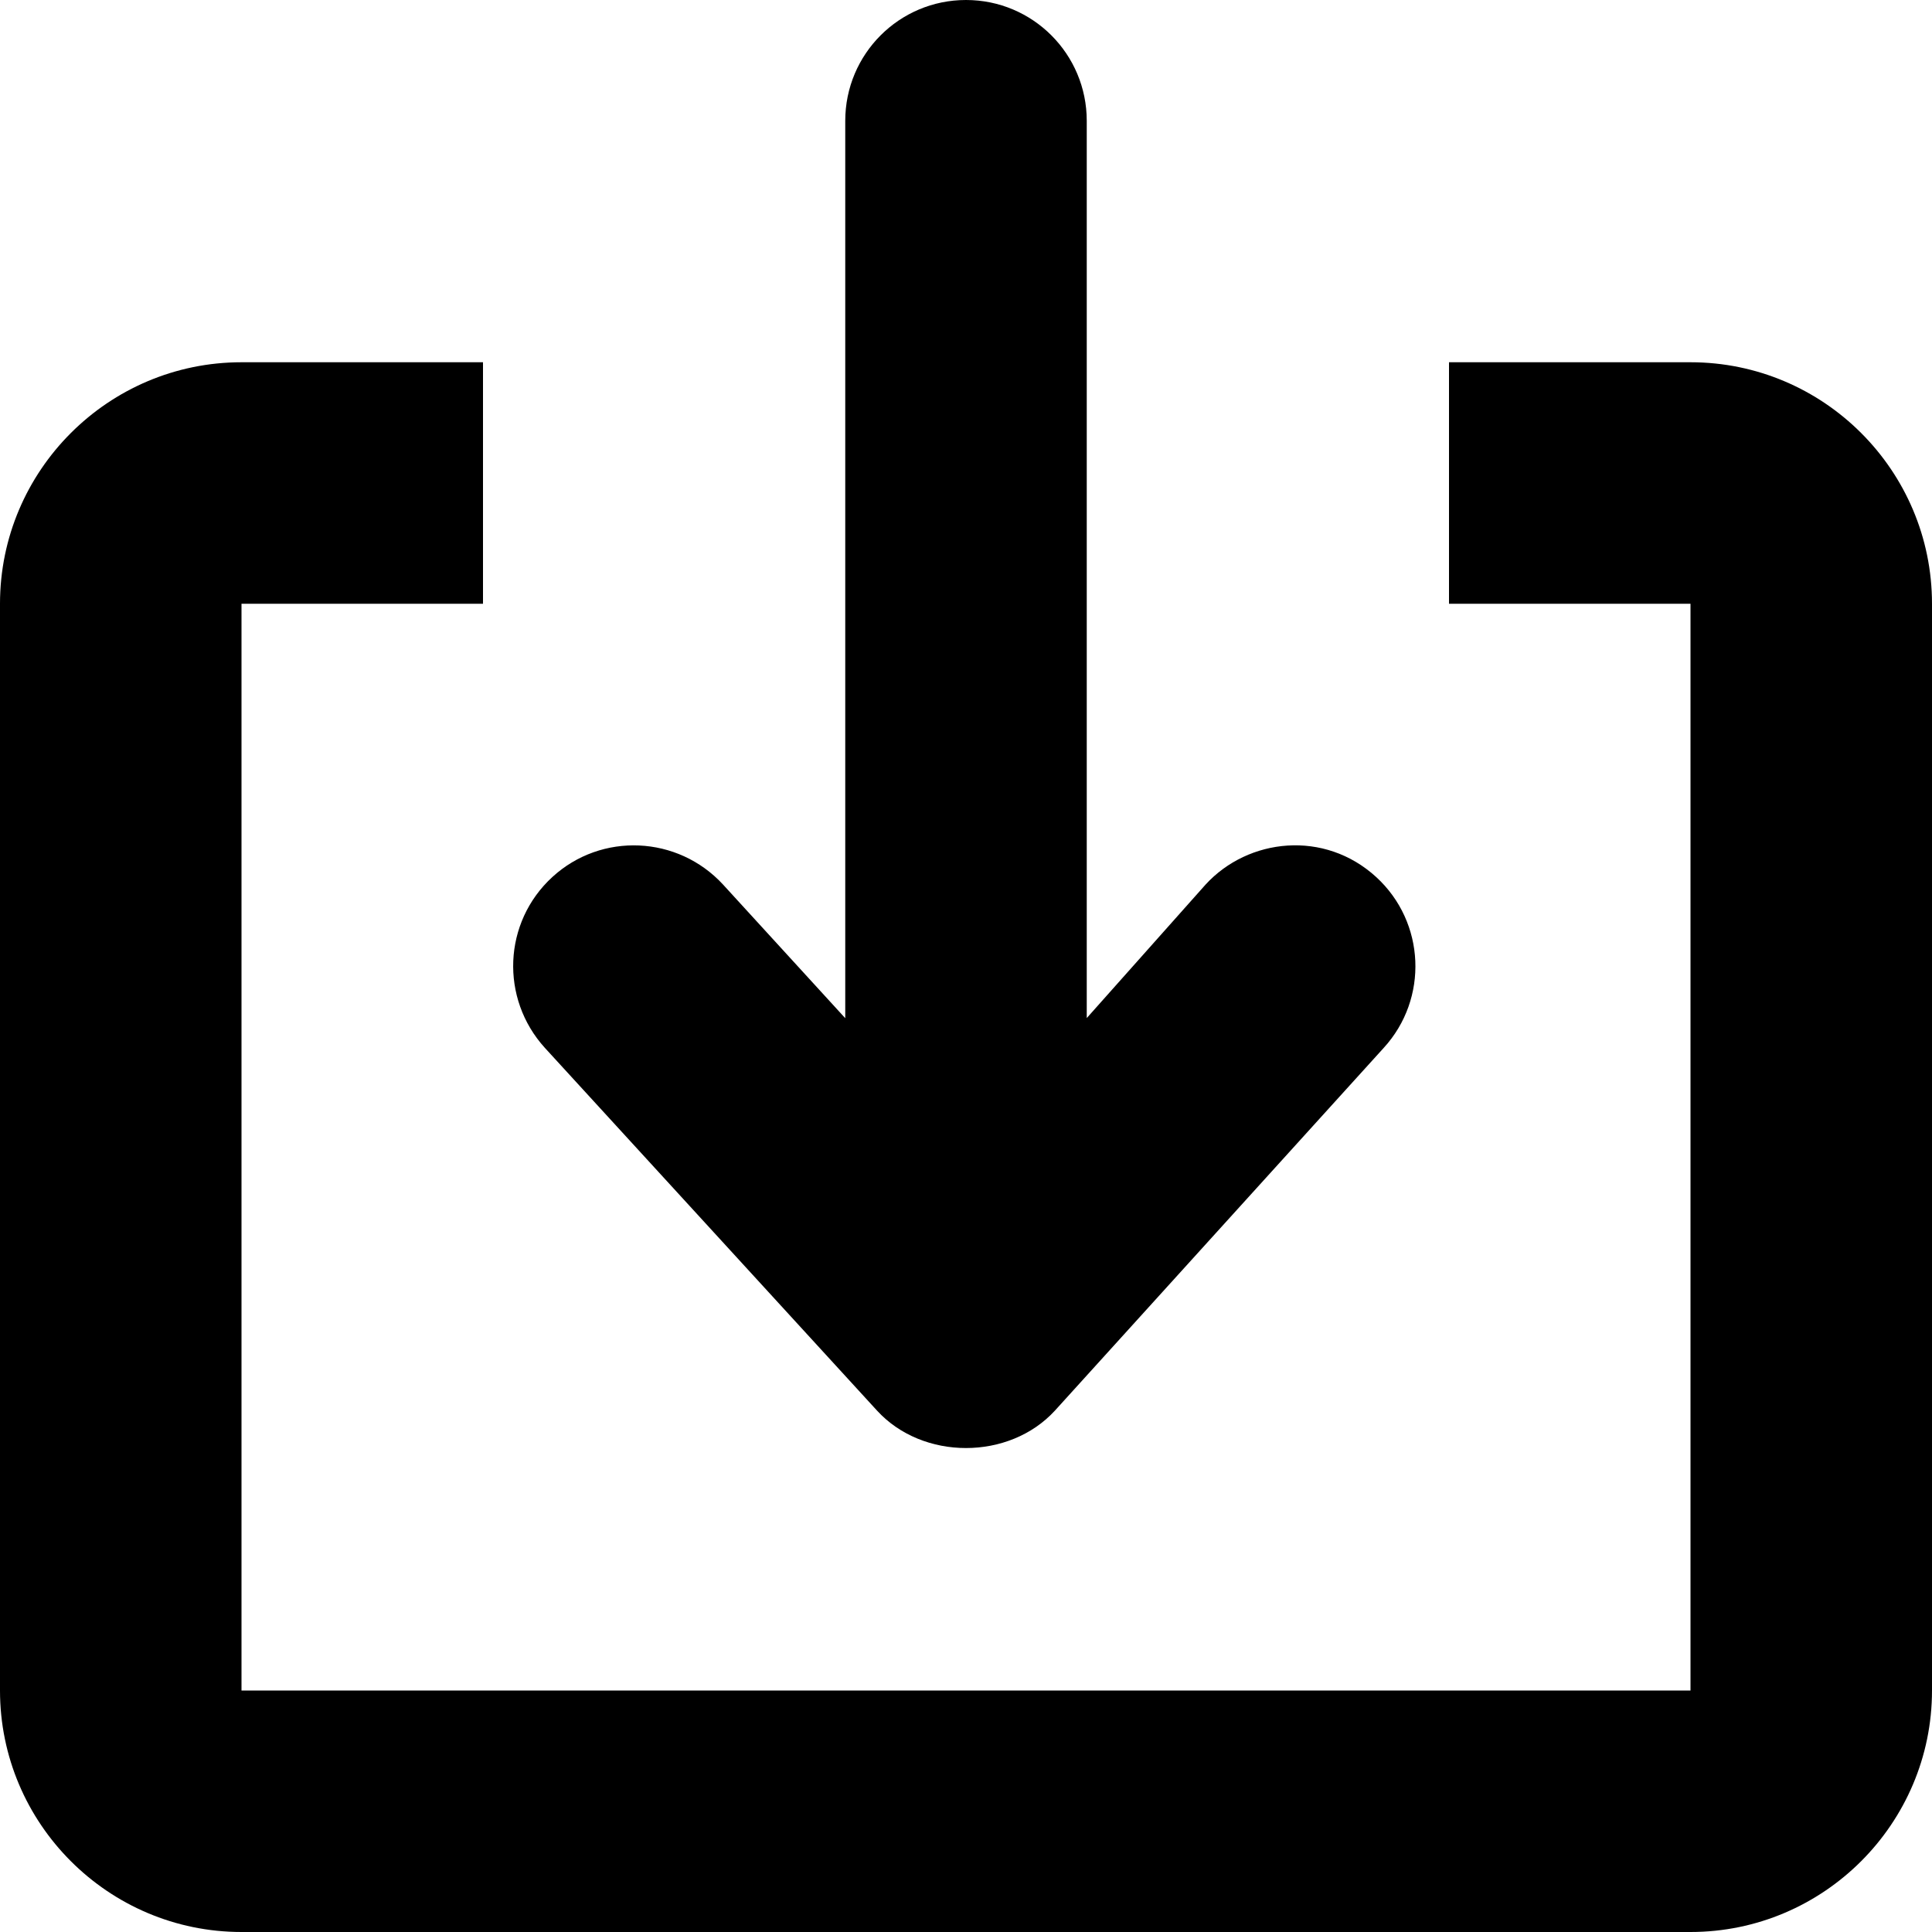
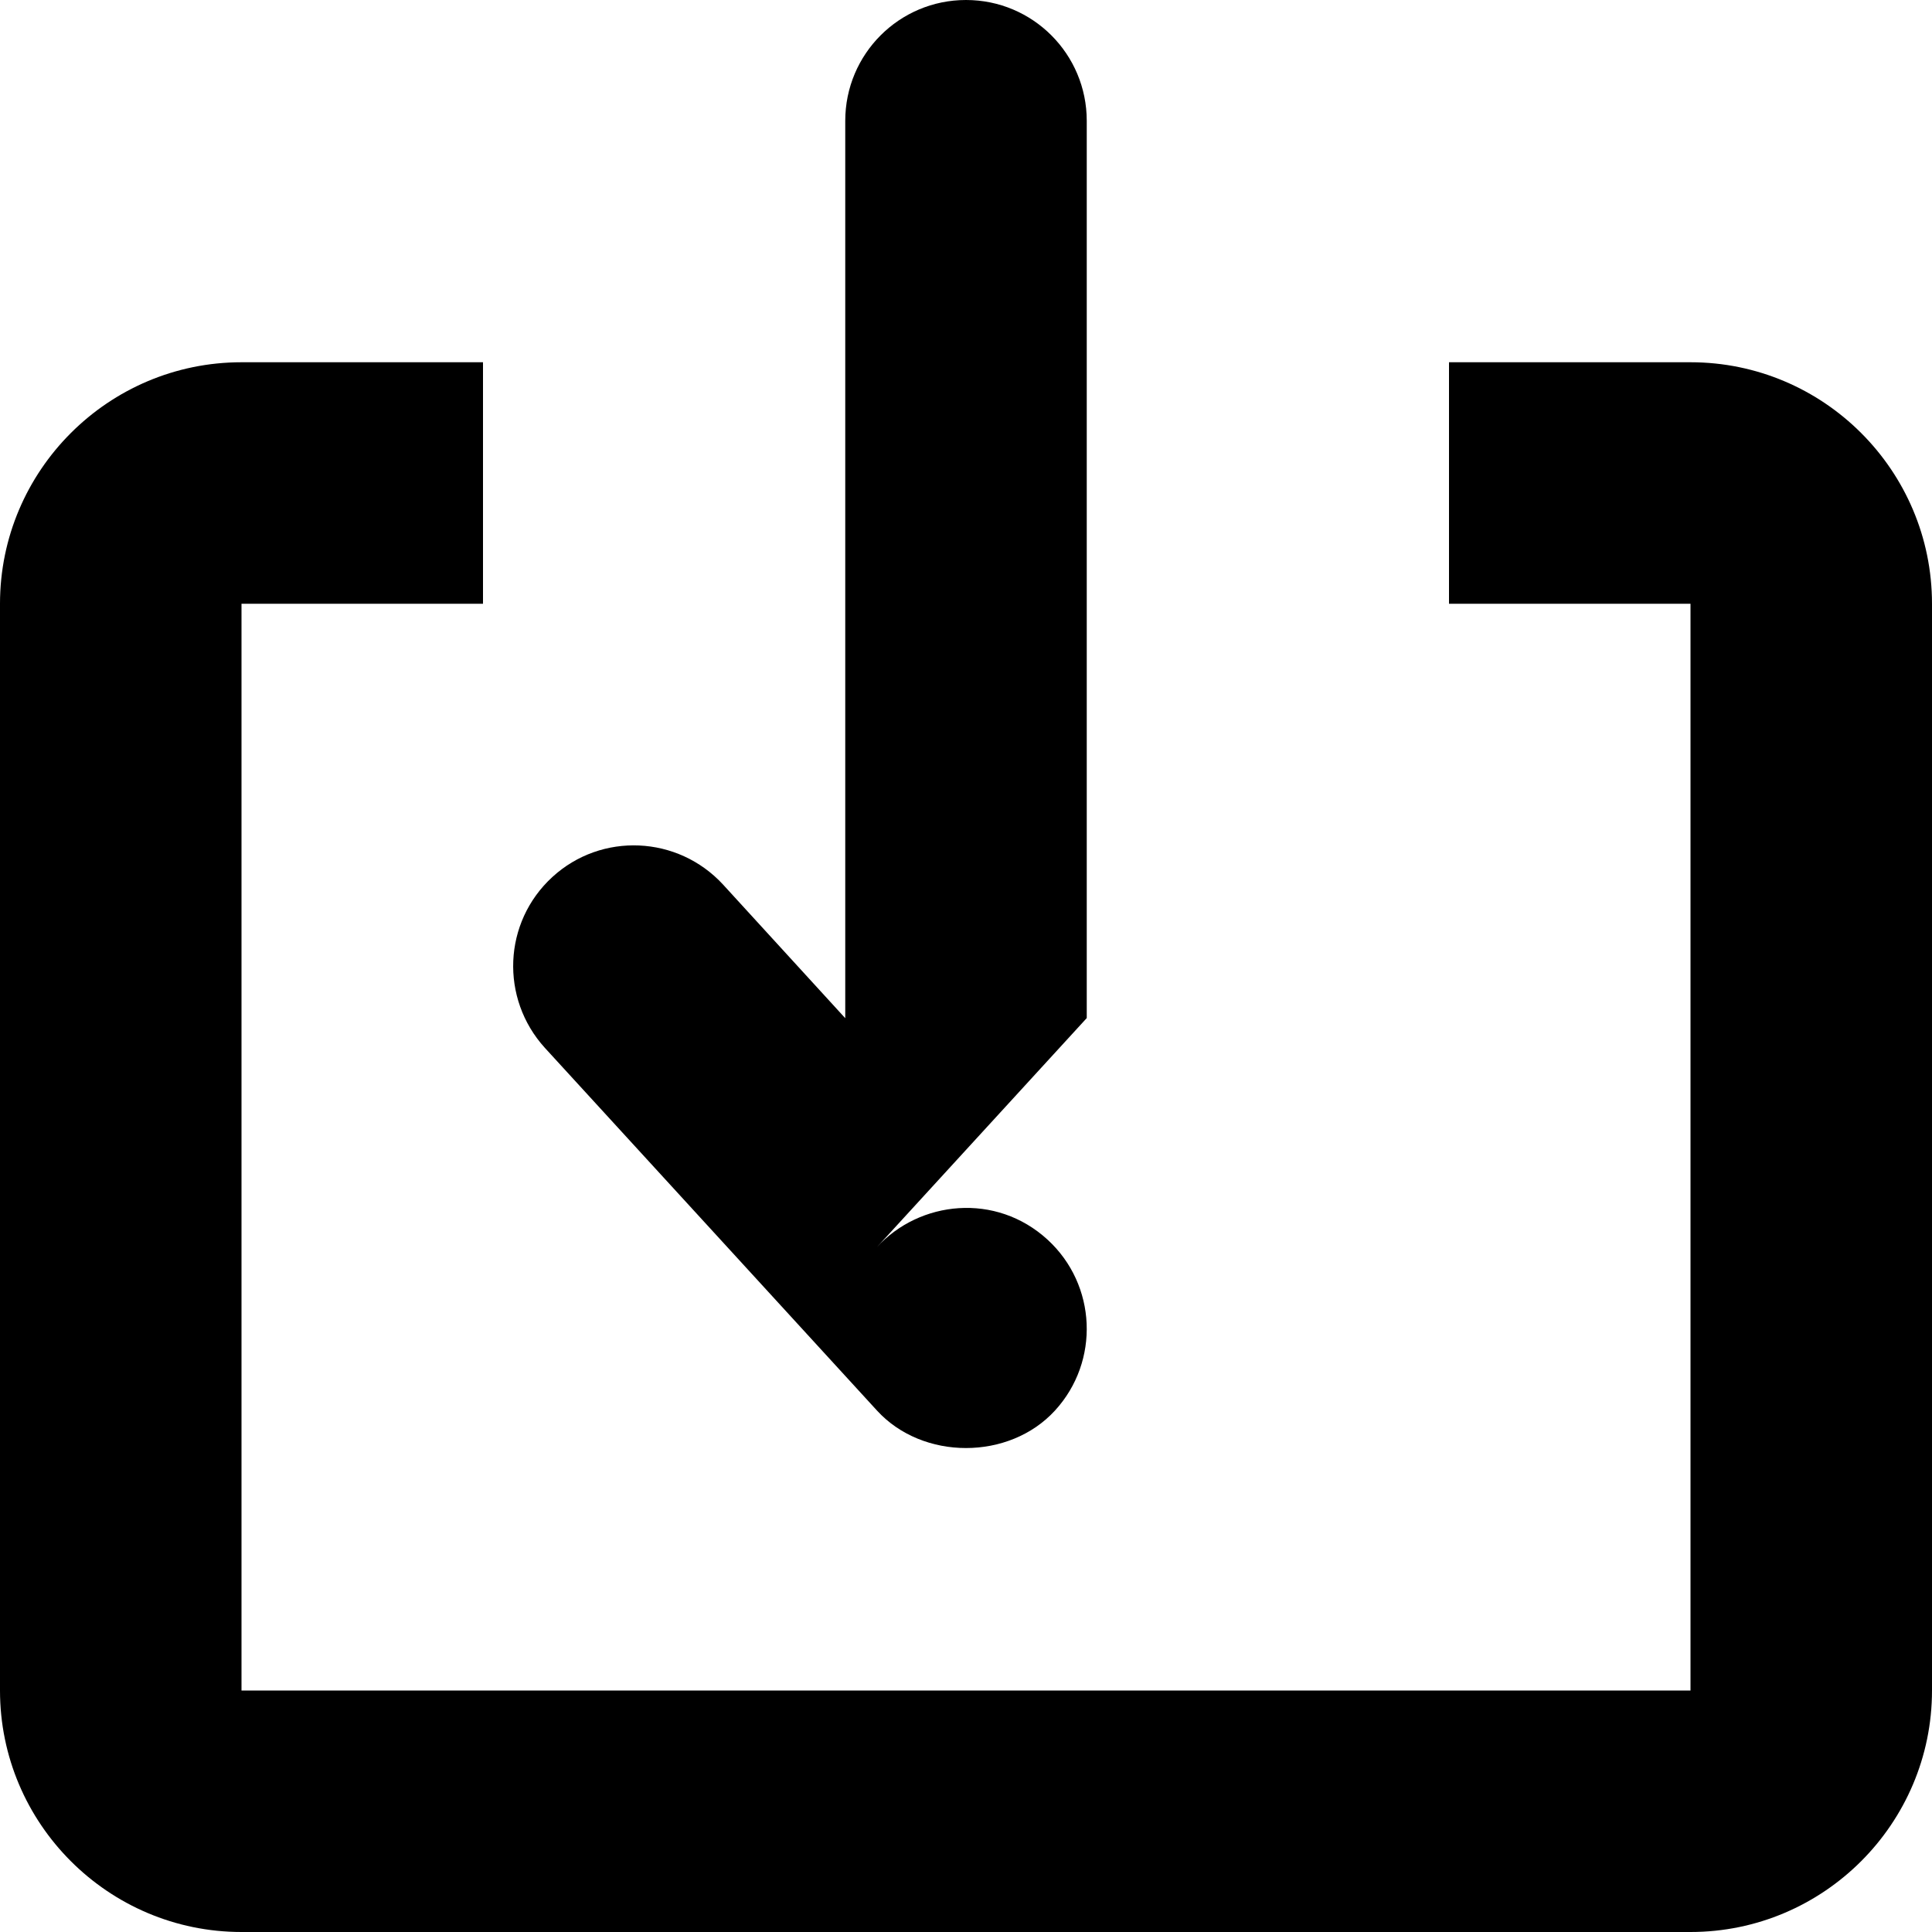
<svg xmlns="http://www.w3.org/2000/svg" viewBox="0 0 512 512">
-   <path d="M448 96h-64v64h64v288H64V160h64V96H64C28.72 96 0 124.7 0 160v288c0 35.28 28.72 64 64 64h384c35.28 0 64-28.72 64-64V160C512 124.7 483.3 96 448 96zM232.4 373.8c12.12 13.26 35.06 13.26 47.19 0l87.1-96.09c11.94-13.05 11.06-33.31-1.969-45.27c-13.71-12.57-33.9-10.37-45.22 1.969L288 269.8V32.03C288 14.33 273.7 0 256 0S224 14.33 224 32.03v237.8L191.6 234.4C179.6 221.4 159.4 220.5 146.4 232.4C133.3 244.4 132.5 264.6 144.4 277.7L232.4 373.8z" />
+   <path d="M448 96h-64v64h64v288H64V160h64V96H64C28.72 96 0 124.7 0 160v288c0 35.28 28.72 64 64 64h384c35.28 0 64-28.72 64-64V160C512 124.7 483.3 96 448 96zM232.4 373.8c12.12 13.26 35.06 13.26 47.19 0c11.94-13.05 11.06-33.31-1.969-45.27c-13.71-12.57-33.9-10.37-45.22 1.969L288 269.8V32.03C288 14.33 273.7 0 256 0S224 14.33 224 32.03v237.8L191.6 234.4C179.6 221.4 159.4 220.5 146.4 232.4C133.3 244.4 132.5 264.6 144.4 277.7L232.4 373.8z" />
</svg>